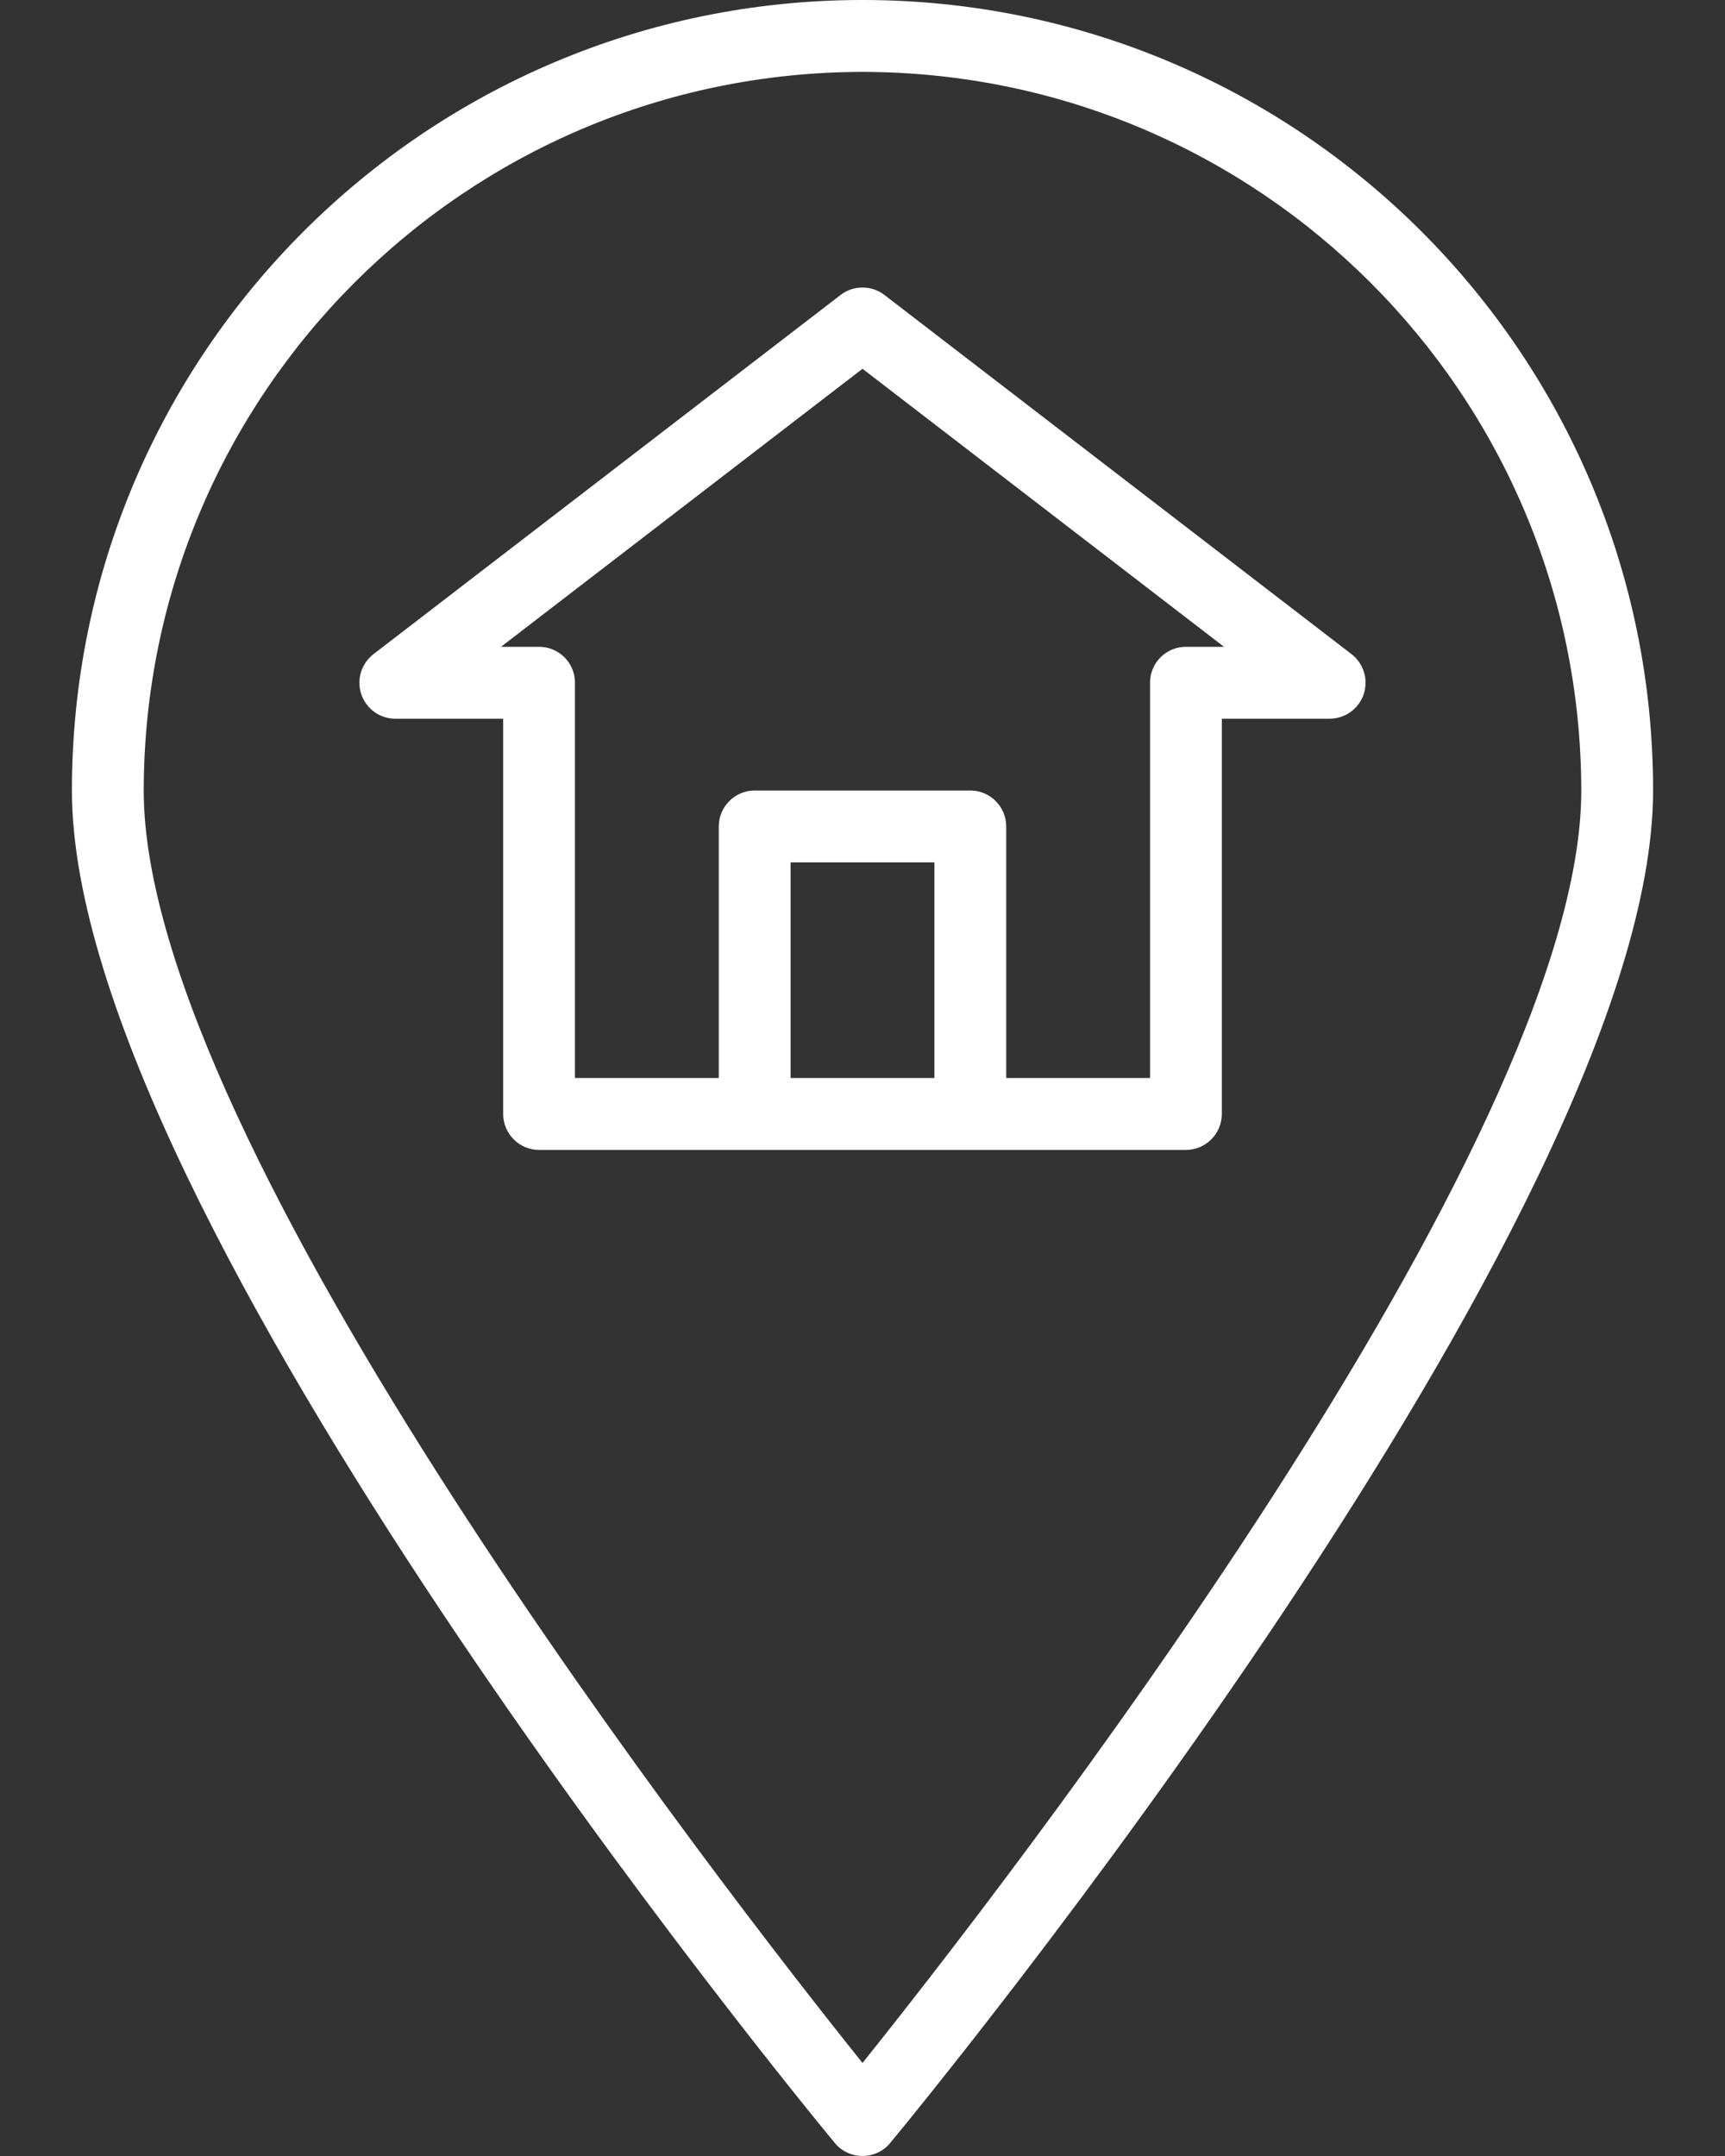
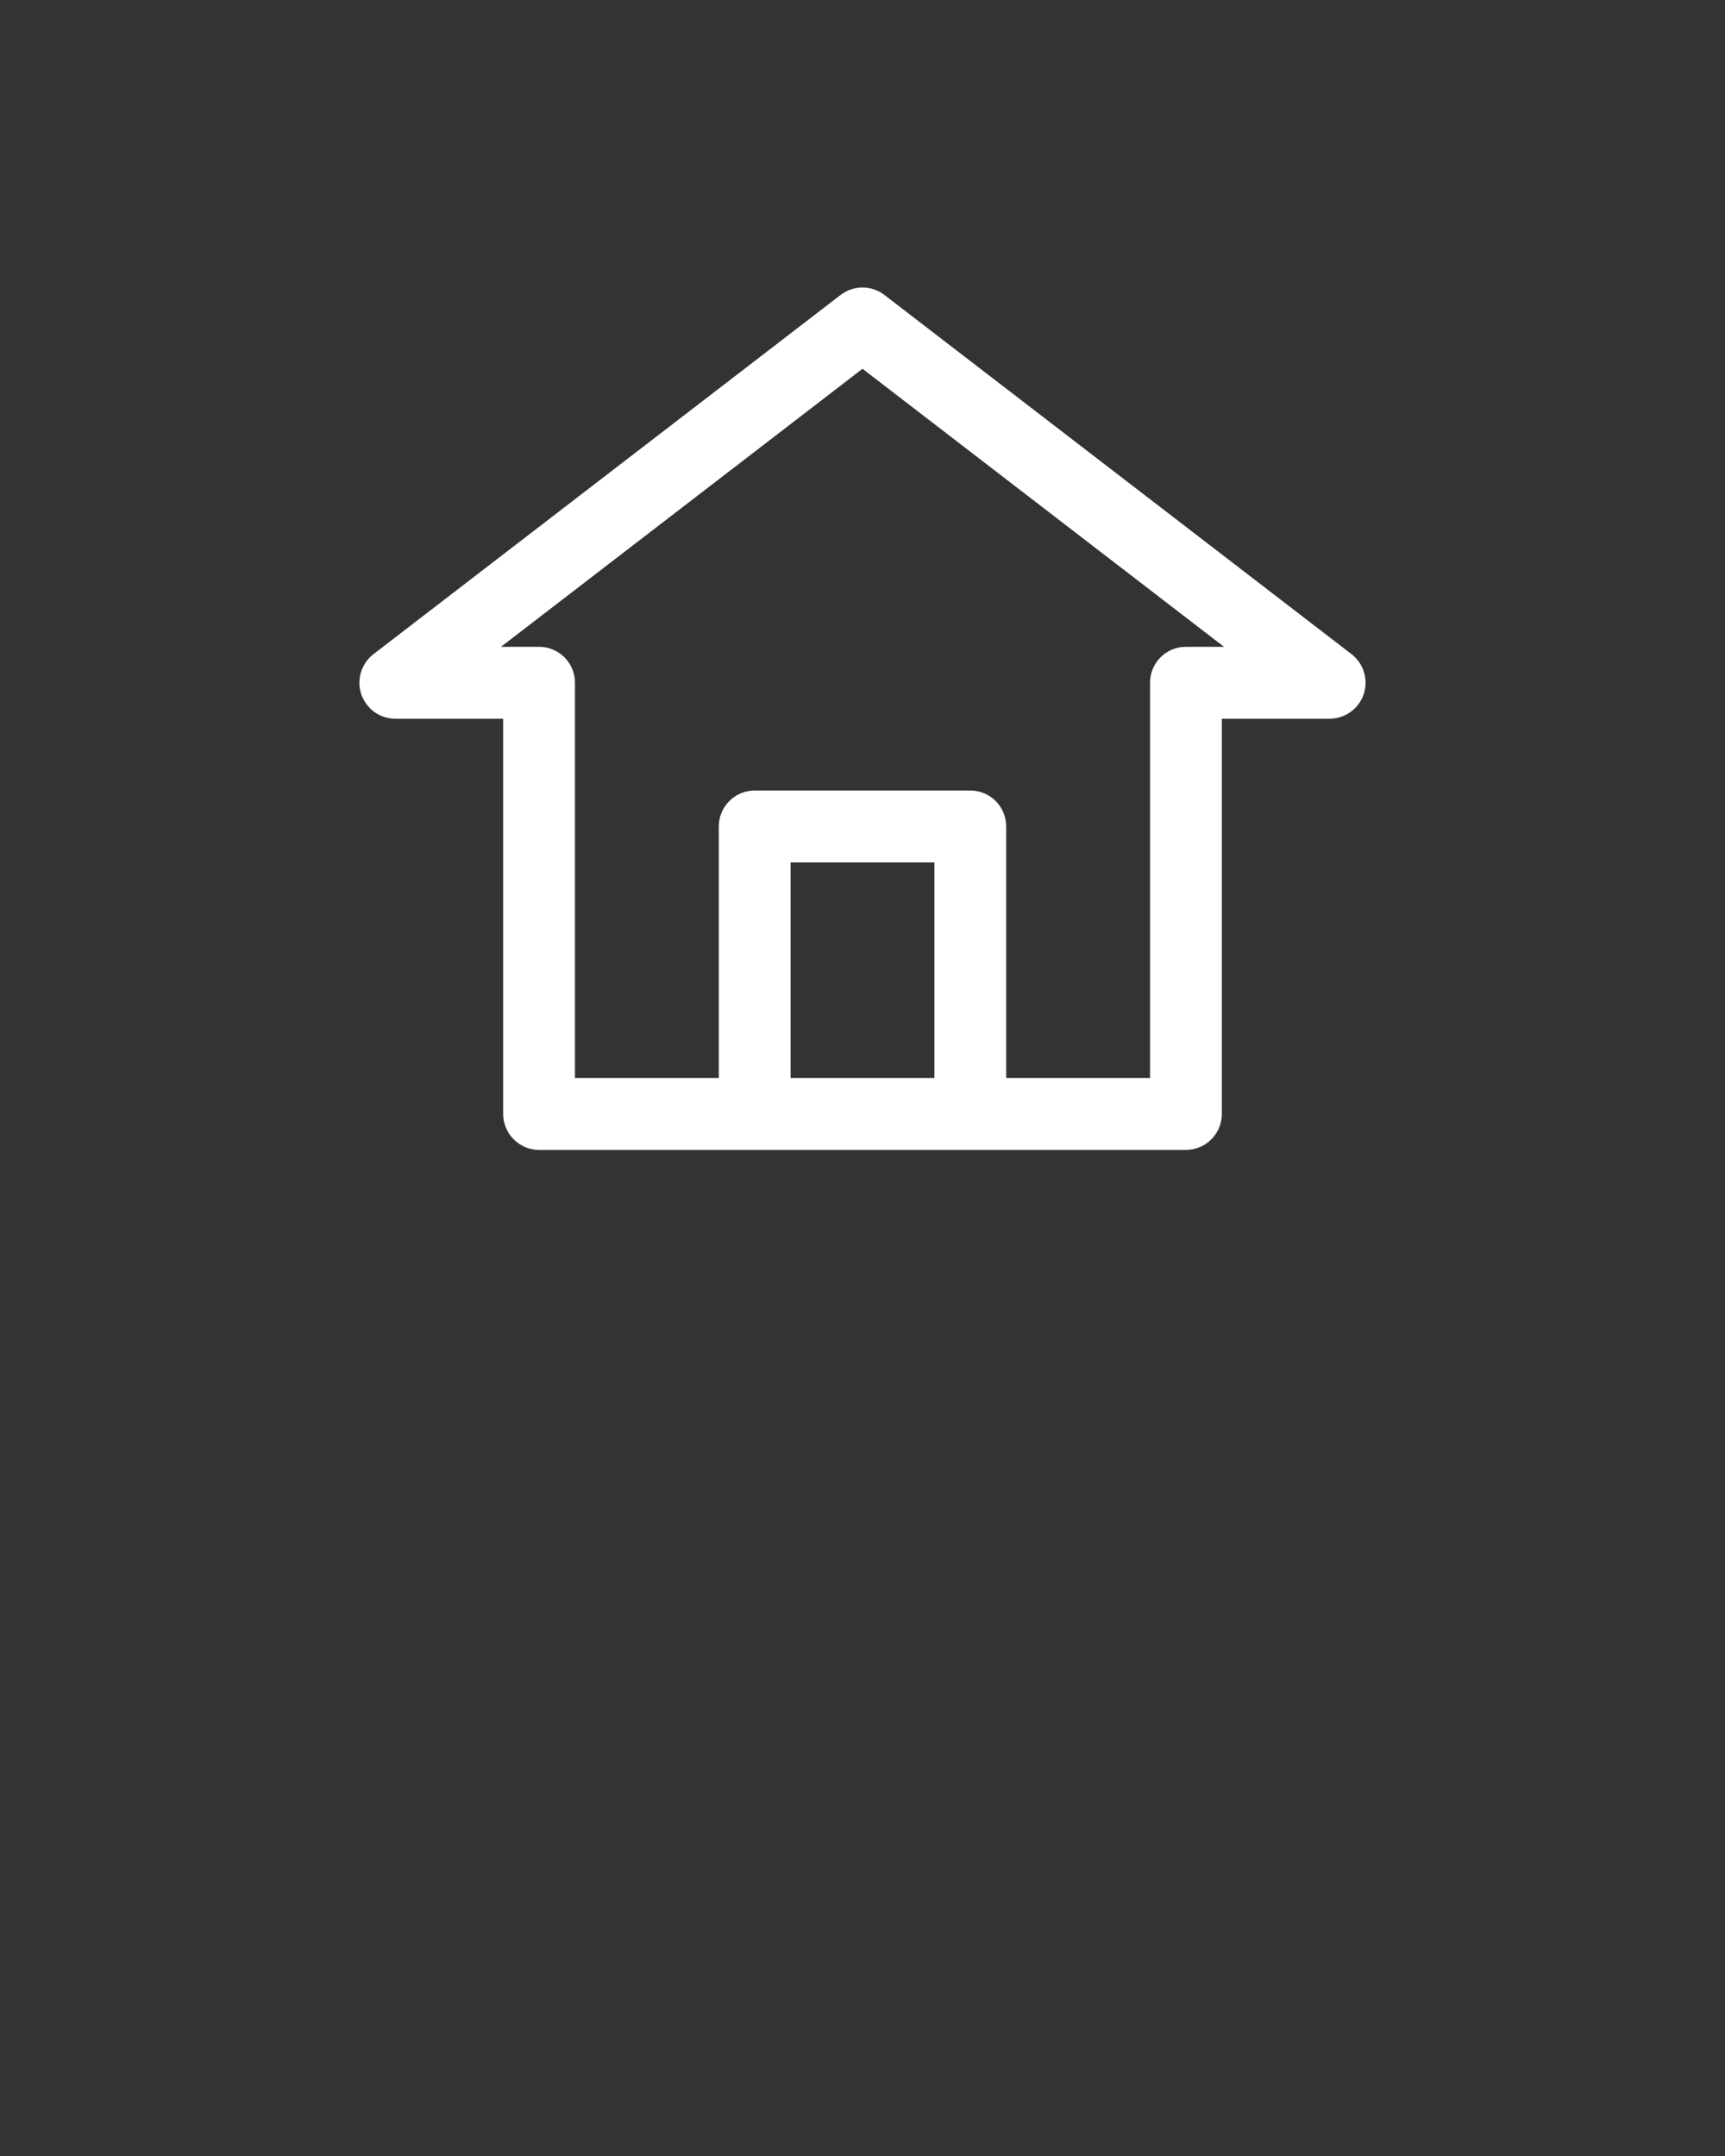
<svg xmlns="http://www.w3.org/2000/svg" width="16" height="20" viewBox="0 0 16 20" fill="none">
  <rect x="0" y="0" width="16" height="20" fill="#333333" stroke="none" />
-   <path d="M8 0C3.95 0 0.667 3.283 0.667 7.333C0.667 11.274 7.454 19.53 7.743 19.879C7.806 19.956 7.901 20 8 20C8.099 20 8.194 19.956 8.257 19.879C8.546 19.53 15.333 11.274 15.333 7.333C15.333 3.283 12.05 0 8 0ZM8 19.137C6.746 17.571 1.333 10.624 1.333 7.333C1.338 3.653 4.32 0.671 8 0.667C11.68 0.671 14.662 3.653 14.667 7.333C14.667 10.623 9.254 17.571 8 19.137Z" fill="white" />
  <path d="M12.537 6.069L8.203 2.736C8.083 2.644 7.917 2.644 7.797 2.736L3.463 6.069C3.318 6.182 3.29 6.391 3.403 6.537C3.466 6.619 3.563 6.667 3.667 6.667H4.667V10.333C4.667 10.517 4.816 10.667 5 10.667H11C11.184 10.667 11.333 10.517 11.333 10.333V6.667H12.333C12.517 6.667 12.667 6.517 12.666 6.333C12.666 6.23 12.618 6.132 12.537 6.069ZM8.667 10H7.333V8H8.667V10ZM11 6C10.816 6 10.667 6.149 10.667 6.333V10H9.333V7.667C9.333 7.483 9.184 7.333 9 7.333H7C6.816 7.333 6.667 7.483 6.667 7.667V10H5.333V6.333C5.333 6.149 5.184 6 5 6H4.647L8 3.421L11.353 6H11Z" fill="white" />
</svg>